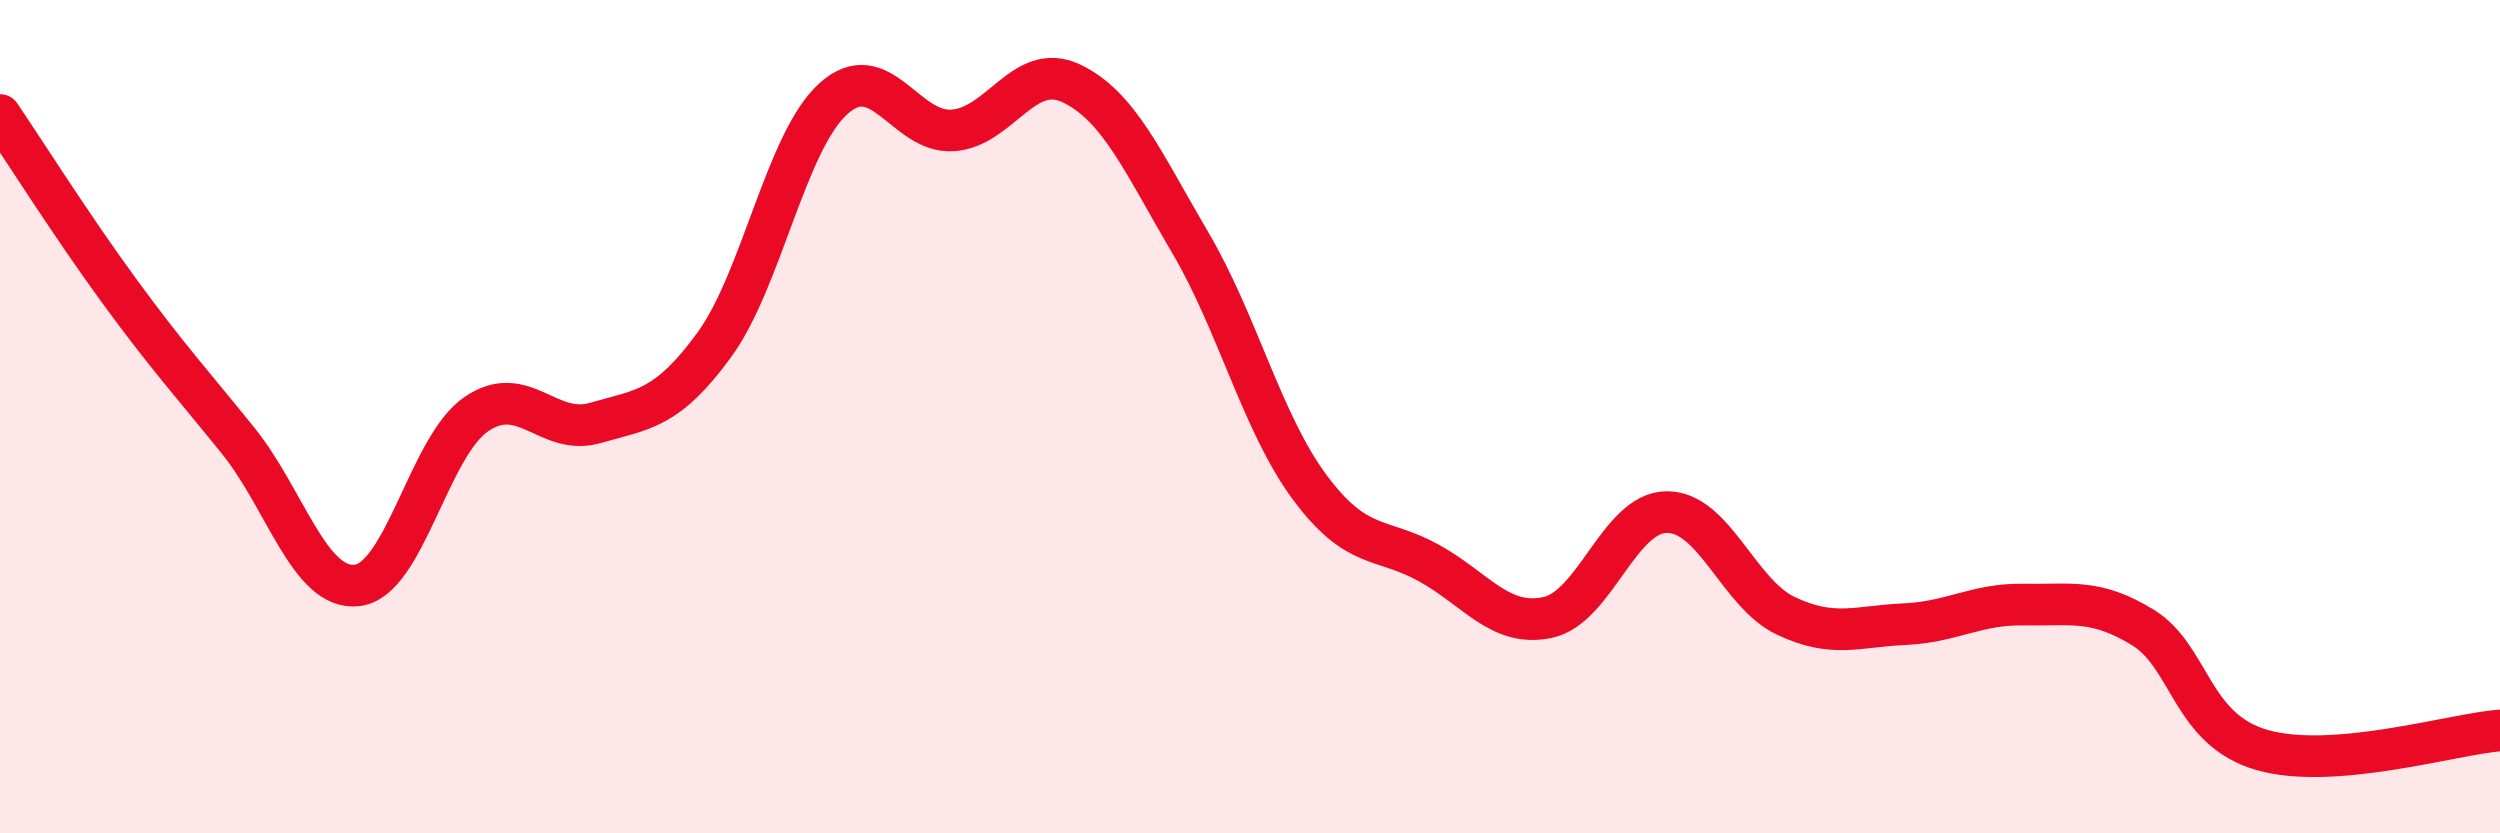
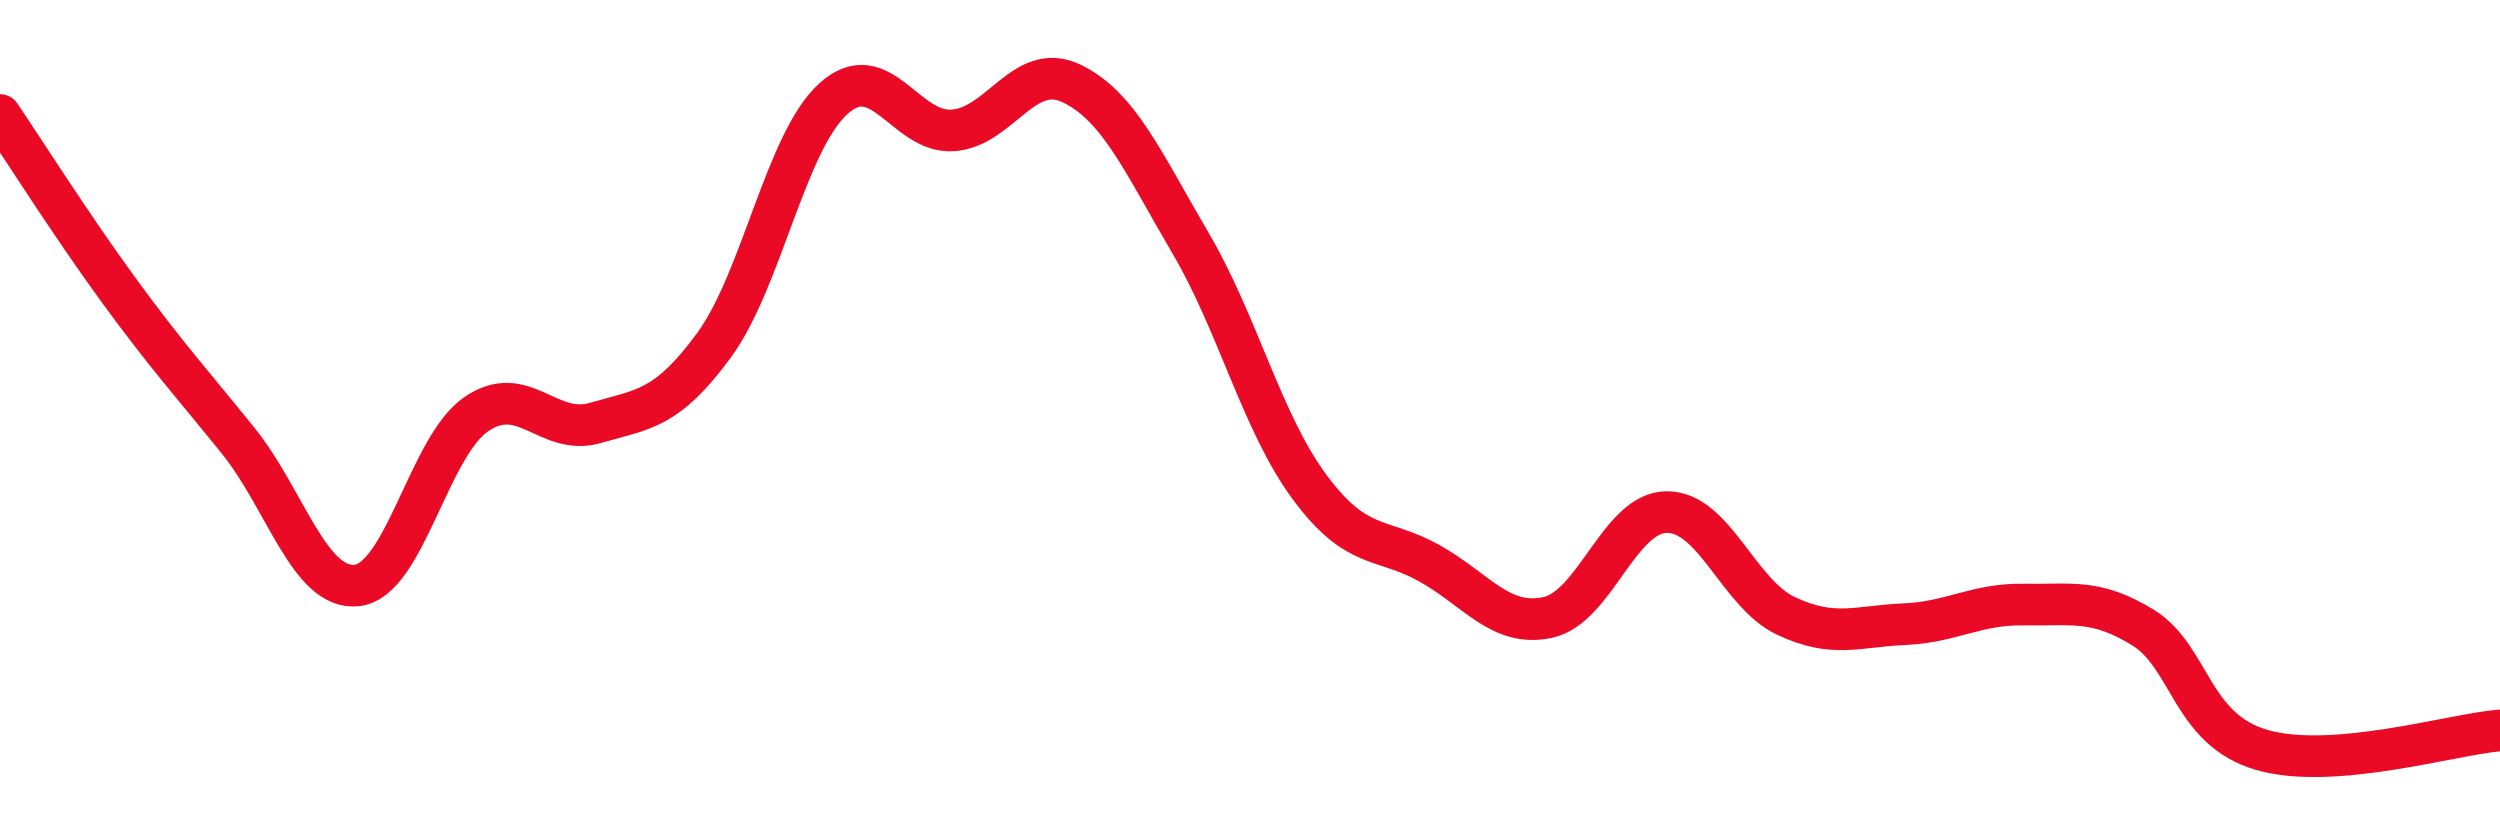
<svg xmlns="http://www.w3.org/2000/svg" width="60" height="20" viewBox="0 0 60 20">
-   <path d="M 0,2.76 C 0.57,3.6 1.72,5.42 2.86,6.98 C 4,8.54 4.57,9.16 5.71,10.57 C 6.85,11.98 7.43,14.18 8.57,14.05 C 9.71,13.92 10.29,10.72 11.43,9.94 C 12.57,9.16 13.15,10.48 14.29,10.15 C 15.43,9.82 16,9.84 17.14,8.28 C 18.28,6.72 18.86,3.4 20,2.37 C 21.14,1.34 21.72,3.2 22.86,3.13 C 24,3.06 24.57,1.46 25.71,2 C 26.85,2.54 27.43,3.89 28.57,5.83 C 29.71,7.77 30.29,10.15 31.43,11.69 C 32.57,13.23 33.15,12.88 34.29,13.51 C 35.43,14.14 36,15.06 37.14,14.82 C 38.28,14.58 38.86,12.3 40,12.29 C 41.14,12.28 41.72,14.24 42.86,14.78 C 44,15.32 44.57,15.03 45.71,14.98 C 46.85,14.93 47.43,14.49 48.57,14.51 C 49.71,14.53 50.29,14.36 51.43,15.06 C 52.57,15.76 52.58,17.51 54.29,18 C 56,18.49 58.86,17.62 60,17.53L60 20L0 20Z" fill="#EB0A25" opacity="0.1" stroke-linecap="round" stroke-linejoin="round" />
  <path d="M 0,2.76 C 0.57,3.6 1.72,5.42 2.86,6.98 C 4,8.54 4.57,9.16 5.71,10.57 C 6.85,11.98 7.43,14.18 8.57,14.05 C 9.71,13.92 10.29,10.72 11.43,9.94 C 12.57,9.16 13.15,10.48 14.29,10.15 C 15.43,9.82 16,9.84 17.14,8.28 C 18.28,6.72 18.86,3.4 20,2.37 C 21.14,1.34 21.72,3.2 22.86,3.13 C 24,3.06 24.57,1.46 25.71,2 C 26.85,2.54 27.43,3.89 28.57,5.83 C 29.71,7.77 30.29,10.15 31.43,11.69 C 32.57,13.23 33.15,12.88 34.29,13.51 C 35.43,14.14 36,15.06 37.14,14.82 C 38.28,14.58 38.86,12.3 40,12.29 C 41.14,12.28 41.72,14.24 42.86,14.78 C 44,15.32 44.57,15.03 45.71,14.98 C 46.85,14.93 47.43,14.49 48.57,14.51 C 49.71,14.53 50.29,14.36 51.43,15.06 C 52.57,15.76 52.58,17.51 54.29,18 C 56,18.49 58.86,17.62 60,17.53" stroke="#EB0A25" stroke-width="1" fill="none" stroke-linecap="round" stroke-linejoin="round" />
</svg>